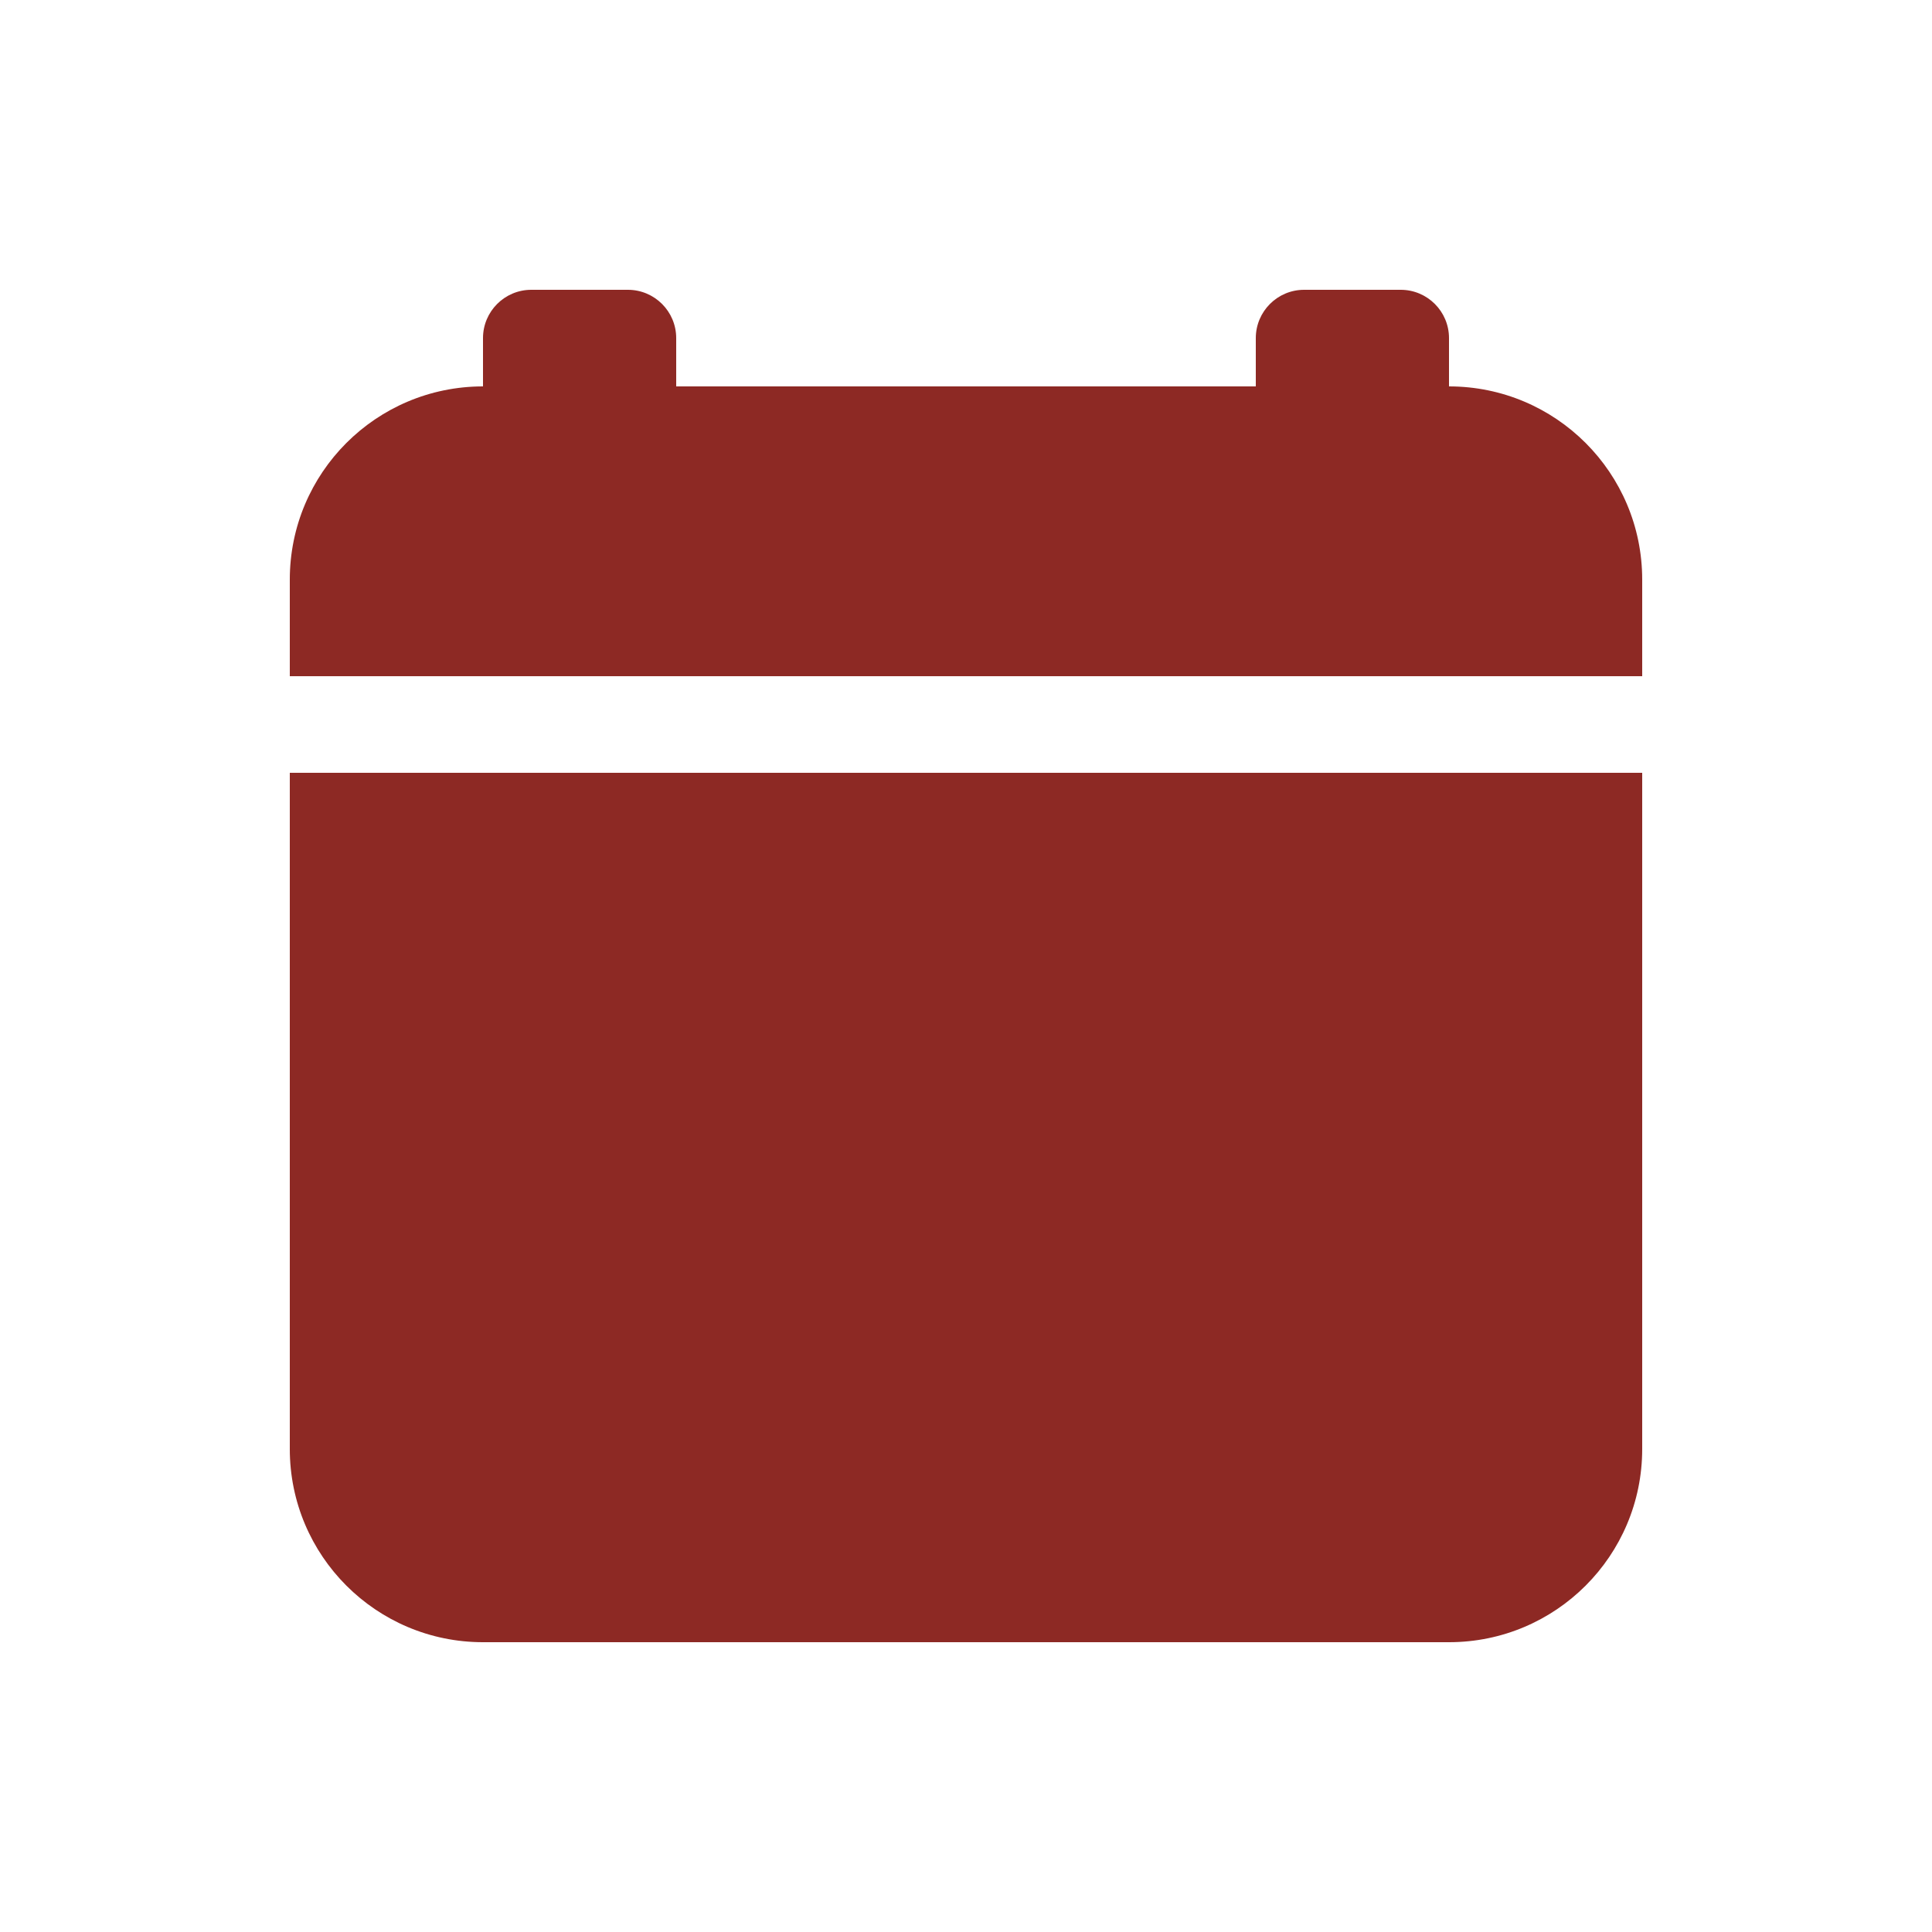
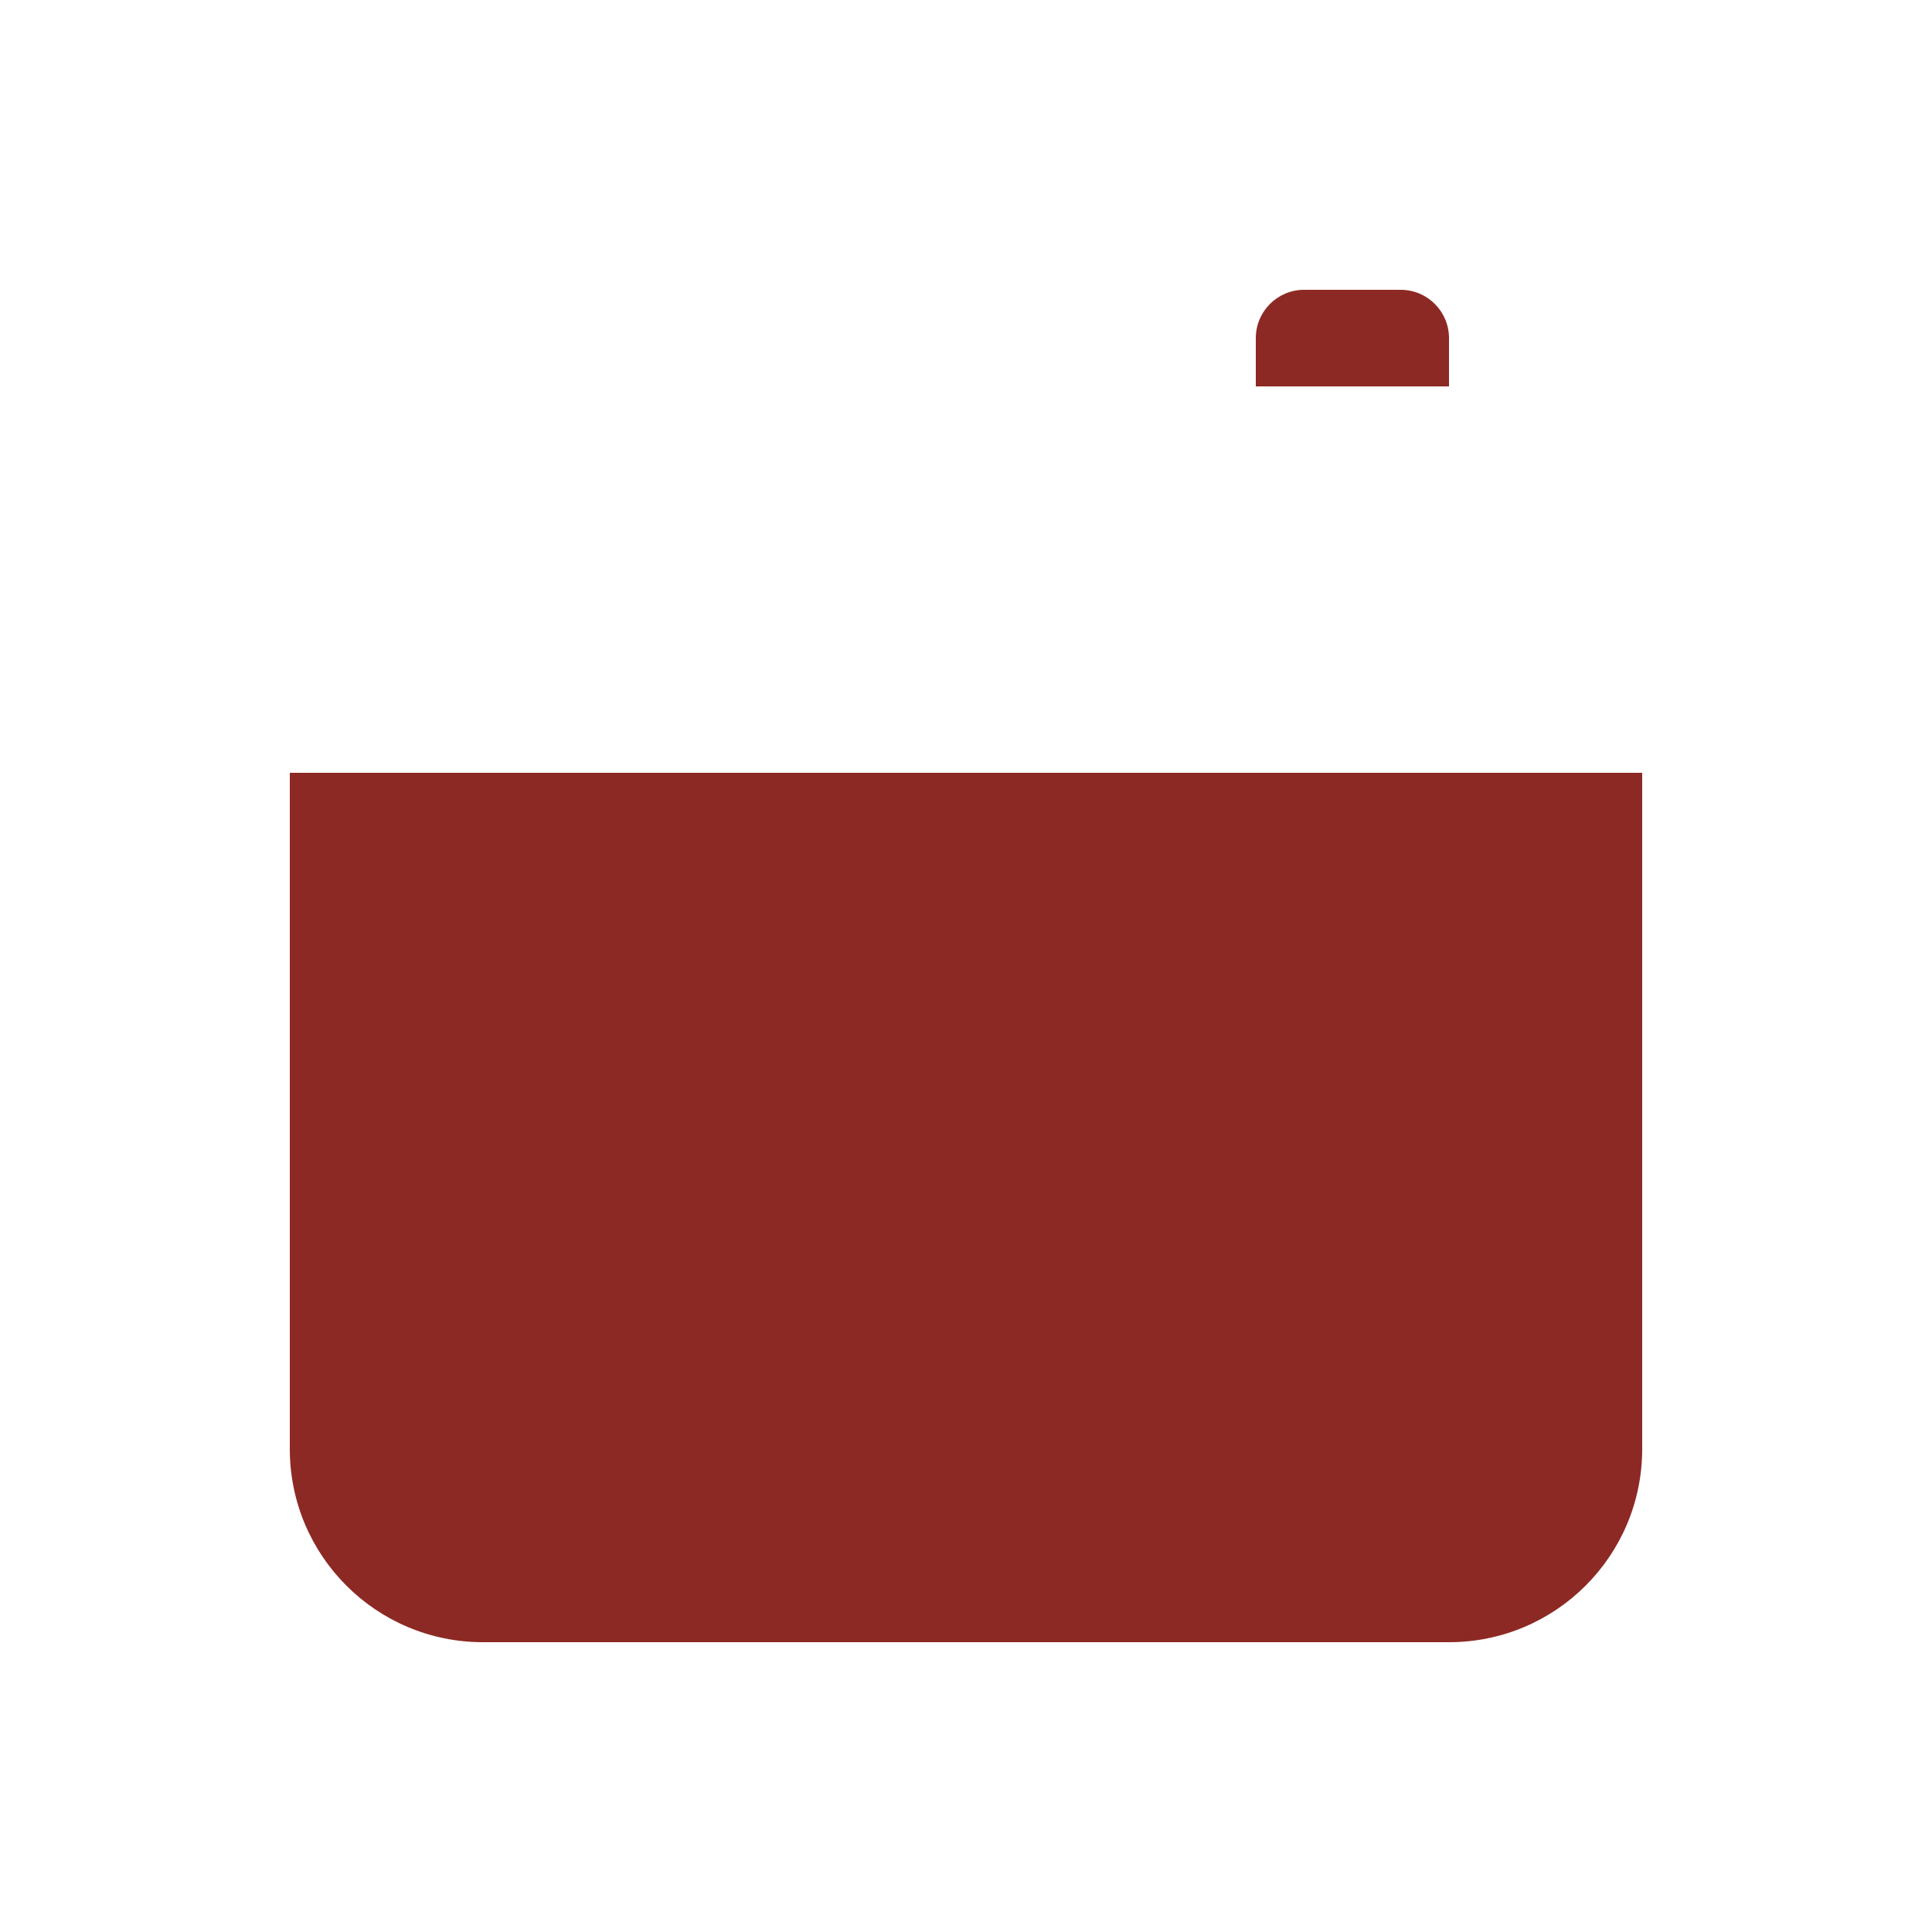
<svg xmlns="http://www.w3.org/2000/svg" width="20" height="20" viewBox="0 0 20 20" fill="none">
-   <path d="M3 8H17V15C17 16.105 16.105 17 15 17H5C3.895 17 3 16.105 3 15V8Z" fill="#8D2924" />
-   <path d="M3 6C3 4.895 3.895 4 5 4H15C16.105 4 17 4.895 17 6V7H3V6Z" fill="#8D2924" />
+   <path d="M3 8H17V15C17 16.105 16.105 17 15 17H5C3.895 17 3 16.105 3 15V8" fill="#8D2924" />
  <path d="M13 3.5C13 3.224 13.224 3 13.5 3H14.5C14.776 3 15 3.224 15 3.5V4H13V3.5Z" fill="#8D2924" />
-   <path d="M5 3.5C5 3.224 5.224 3 5.5 3H6.5C6.776 3 7 3.224 7 3.5V4H5V3.5Z" fill="#8D2924" />
</svg>